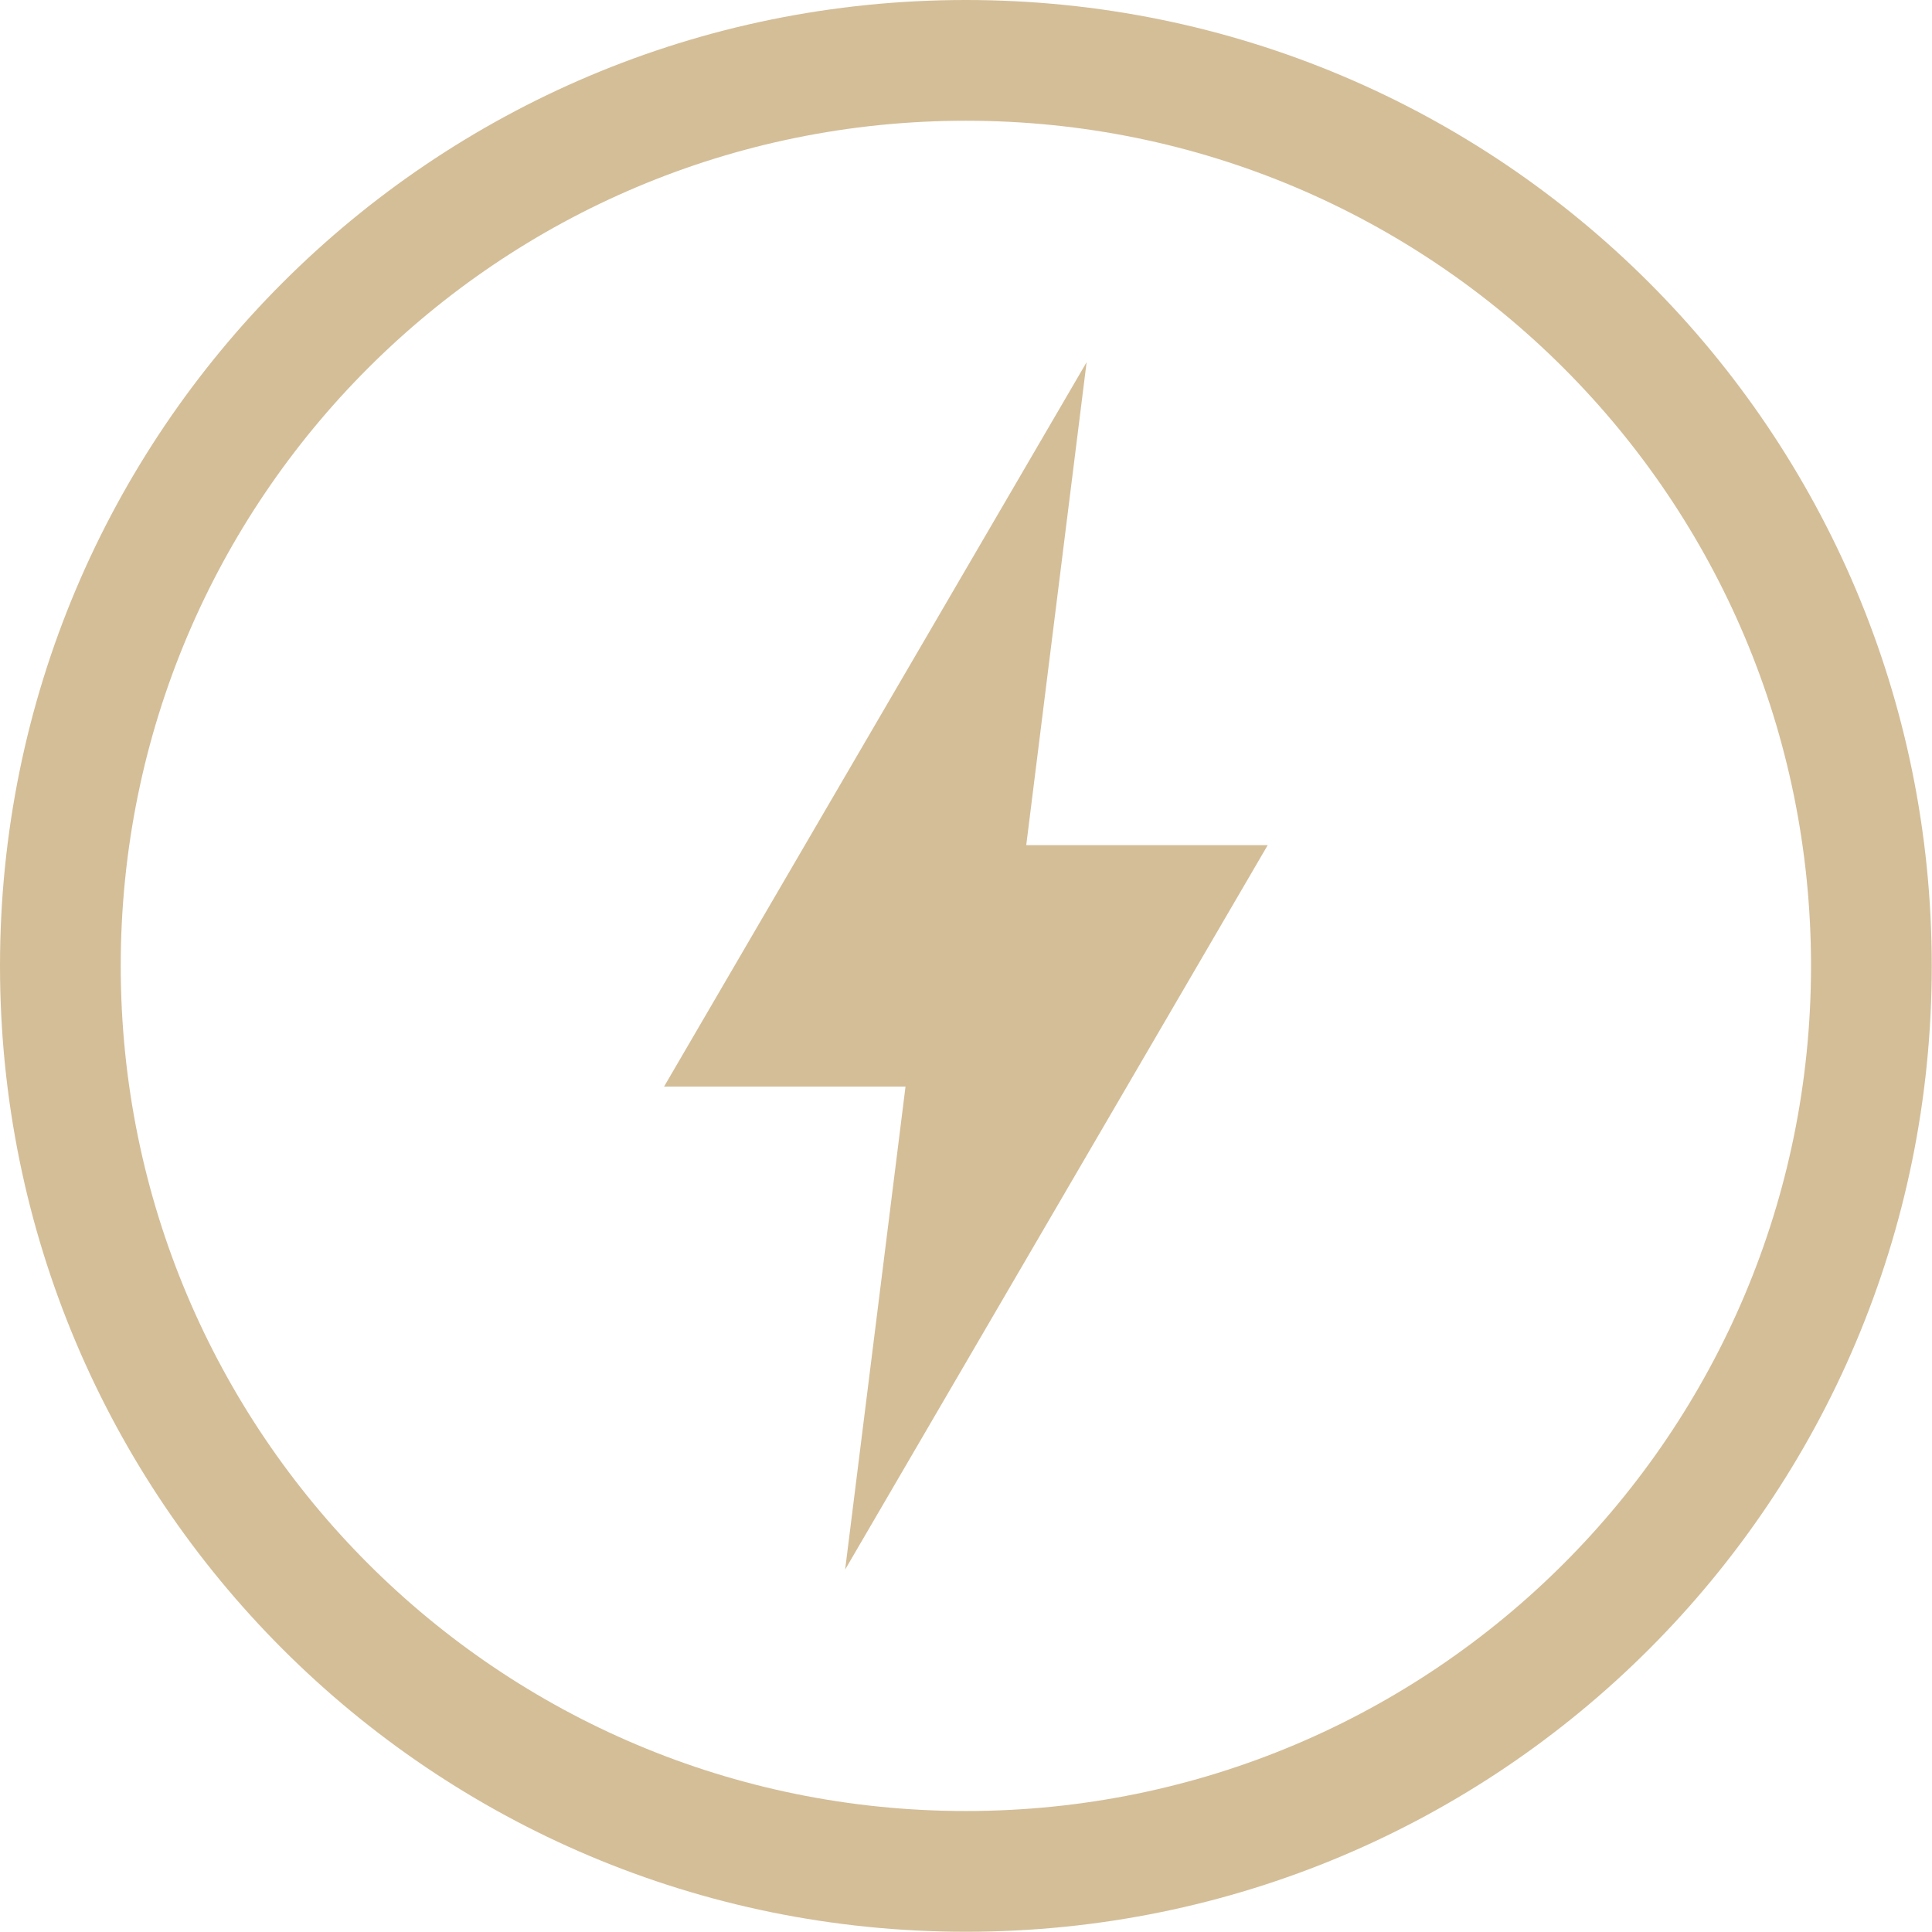
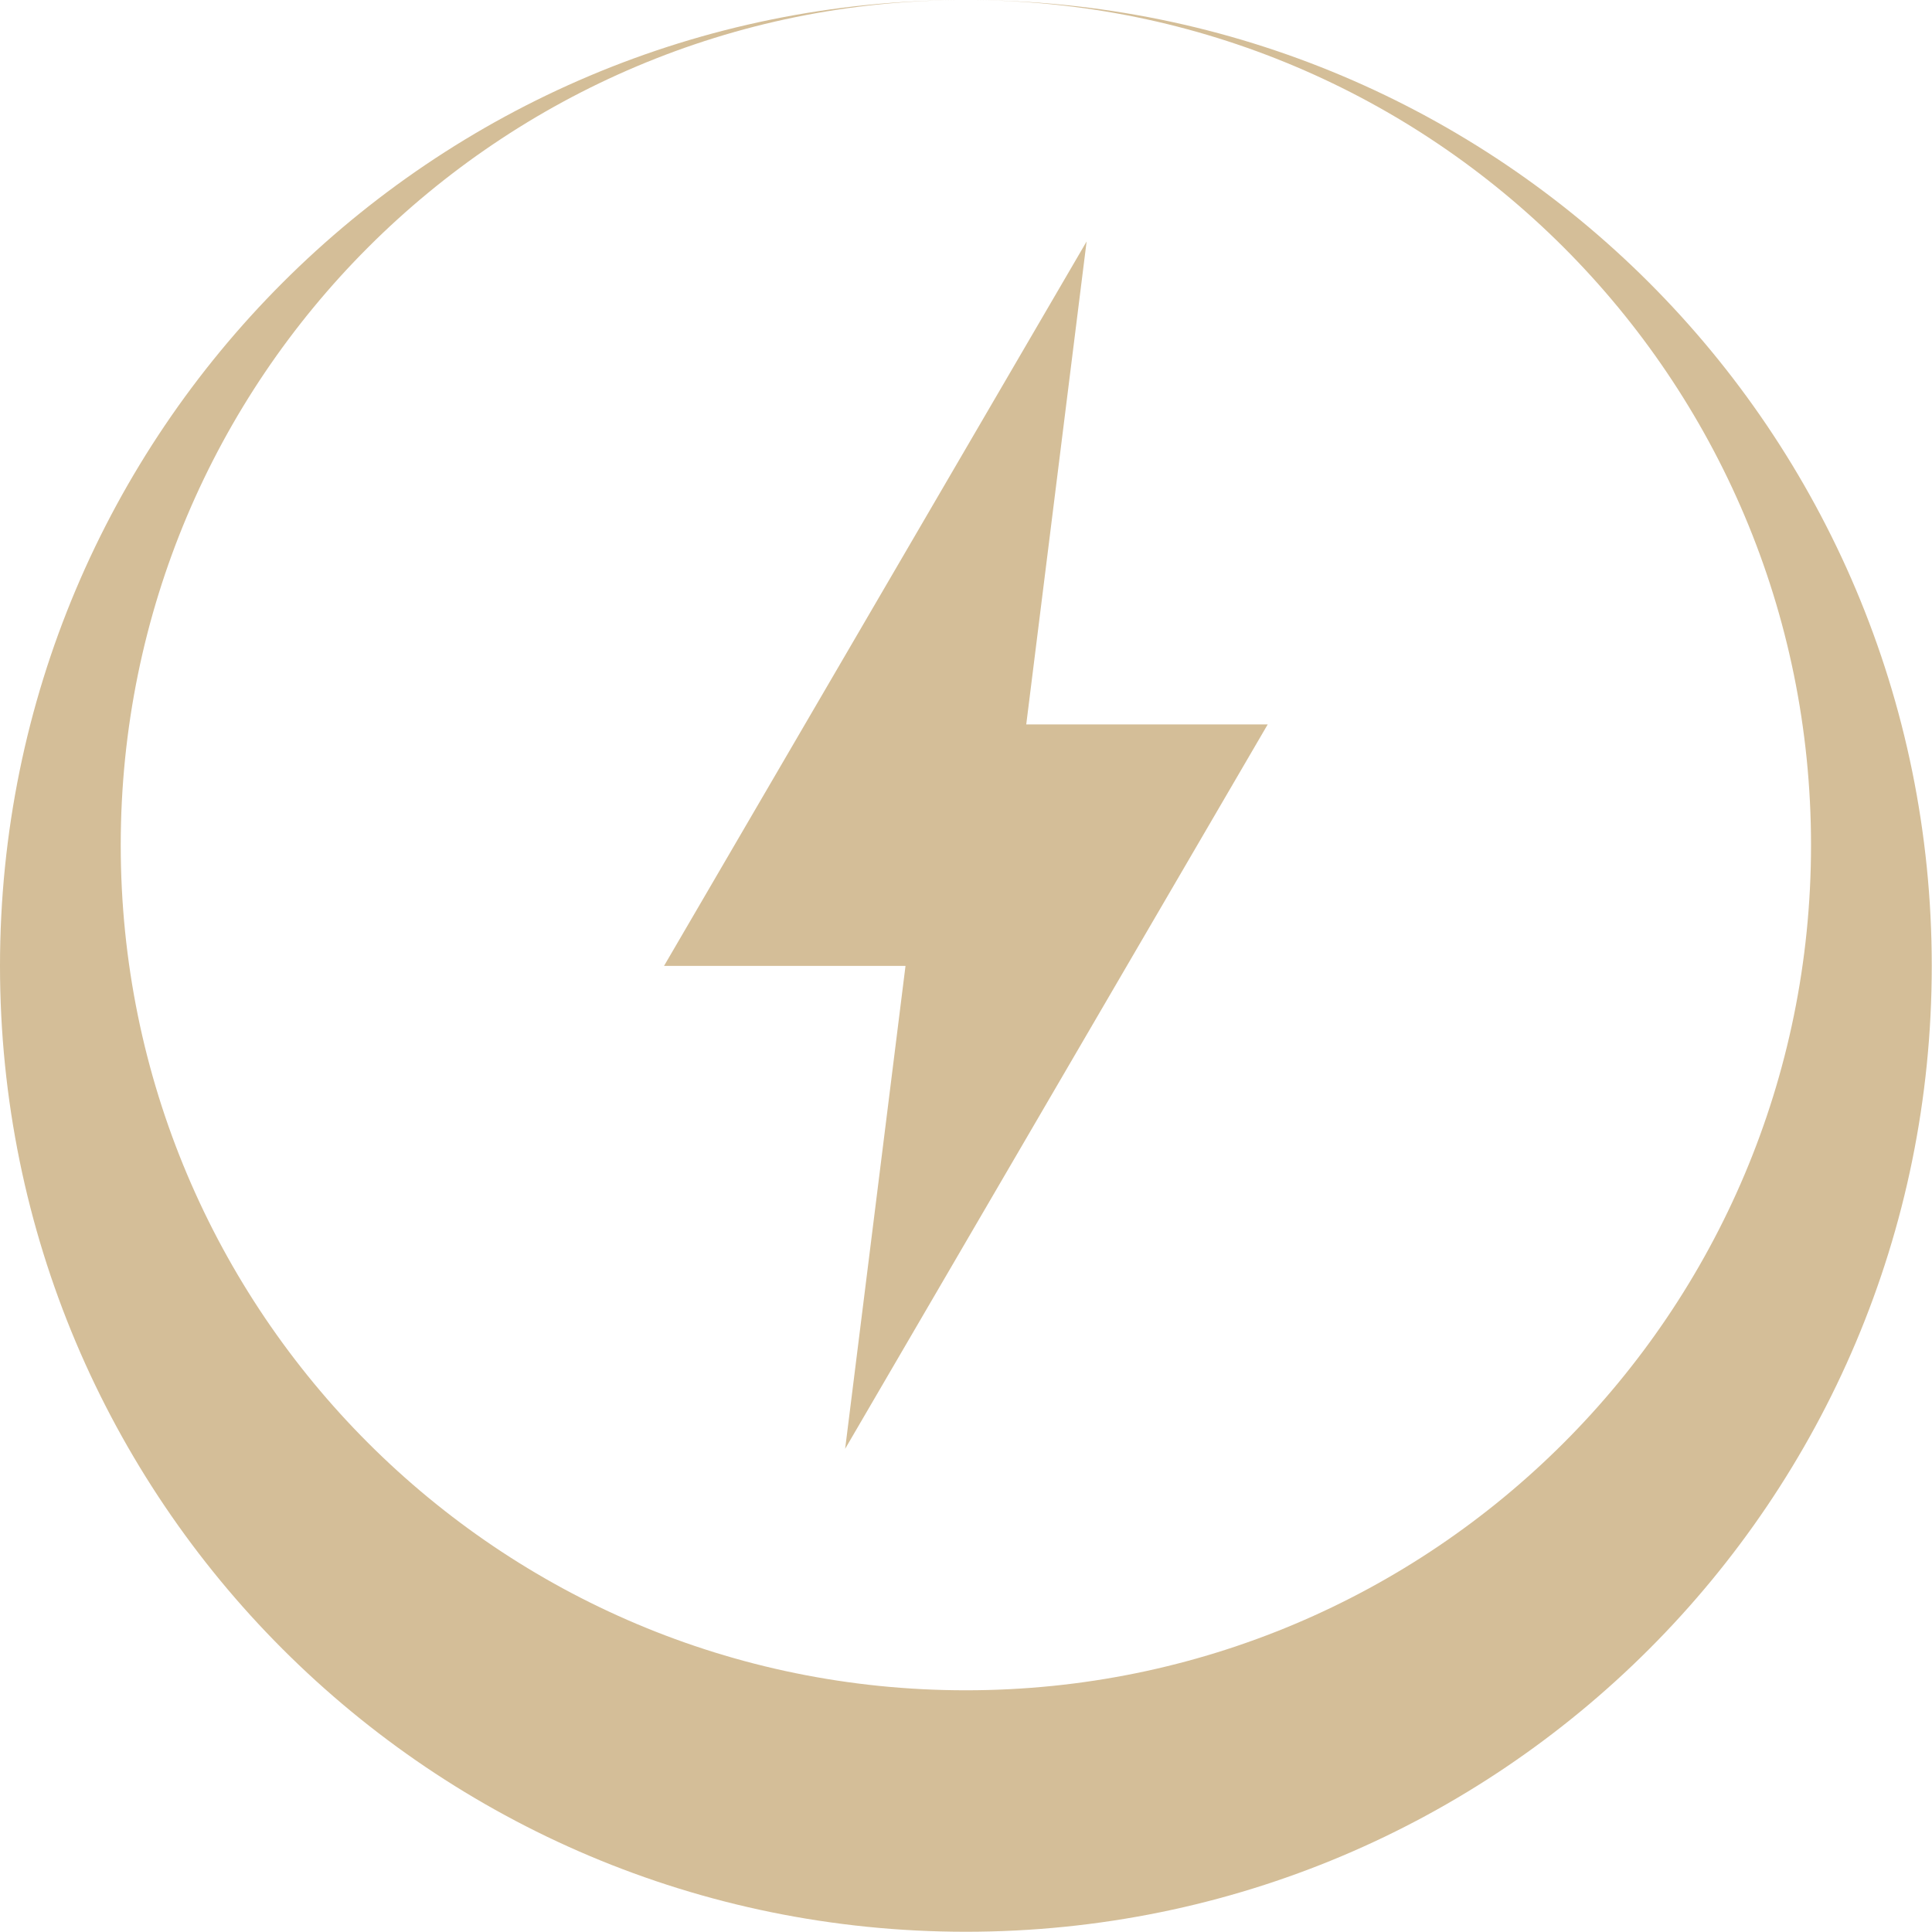
<svg xmlns="http://www.w3.org/2000/svg" width="16.002" height="16">
  <g transform="translate(-952 -460)">
-     <path fill="#d4be98" d="M960 460c-4.424 0-8 3.576-8 8 0 4.424 3.576 8 8 8 4.424 0 8-3.576 8-8 0-4.424-3.576-8-8-8zm0 1c3.87 0 7 3.13 7 7s-3.13 7-7 7-7-3.13-7-7 3.13-7 7-7zm1 2l-3.5 6h2l-.5 4 3.5-6h-2z" color="#d4be98" overflow="visible" />
+     <path fill="#d4be98" d="M960 460c-4.424 0-8 3.576-8 8 0 4.424 3.576 8 8 8 4.424 0 8-3.576 8-8 0-4.424-3.576-8-8-8zc3.87 0 7 3.13 7 7s-3.13 7-7 7-7-3.13-7-7 3.13-7 7-7zm1 2l-3.5 6h2l-.5 4 3.5-6h-2z" color="#d4be98" overflow="visible" />
  </g>
</svg>